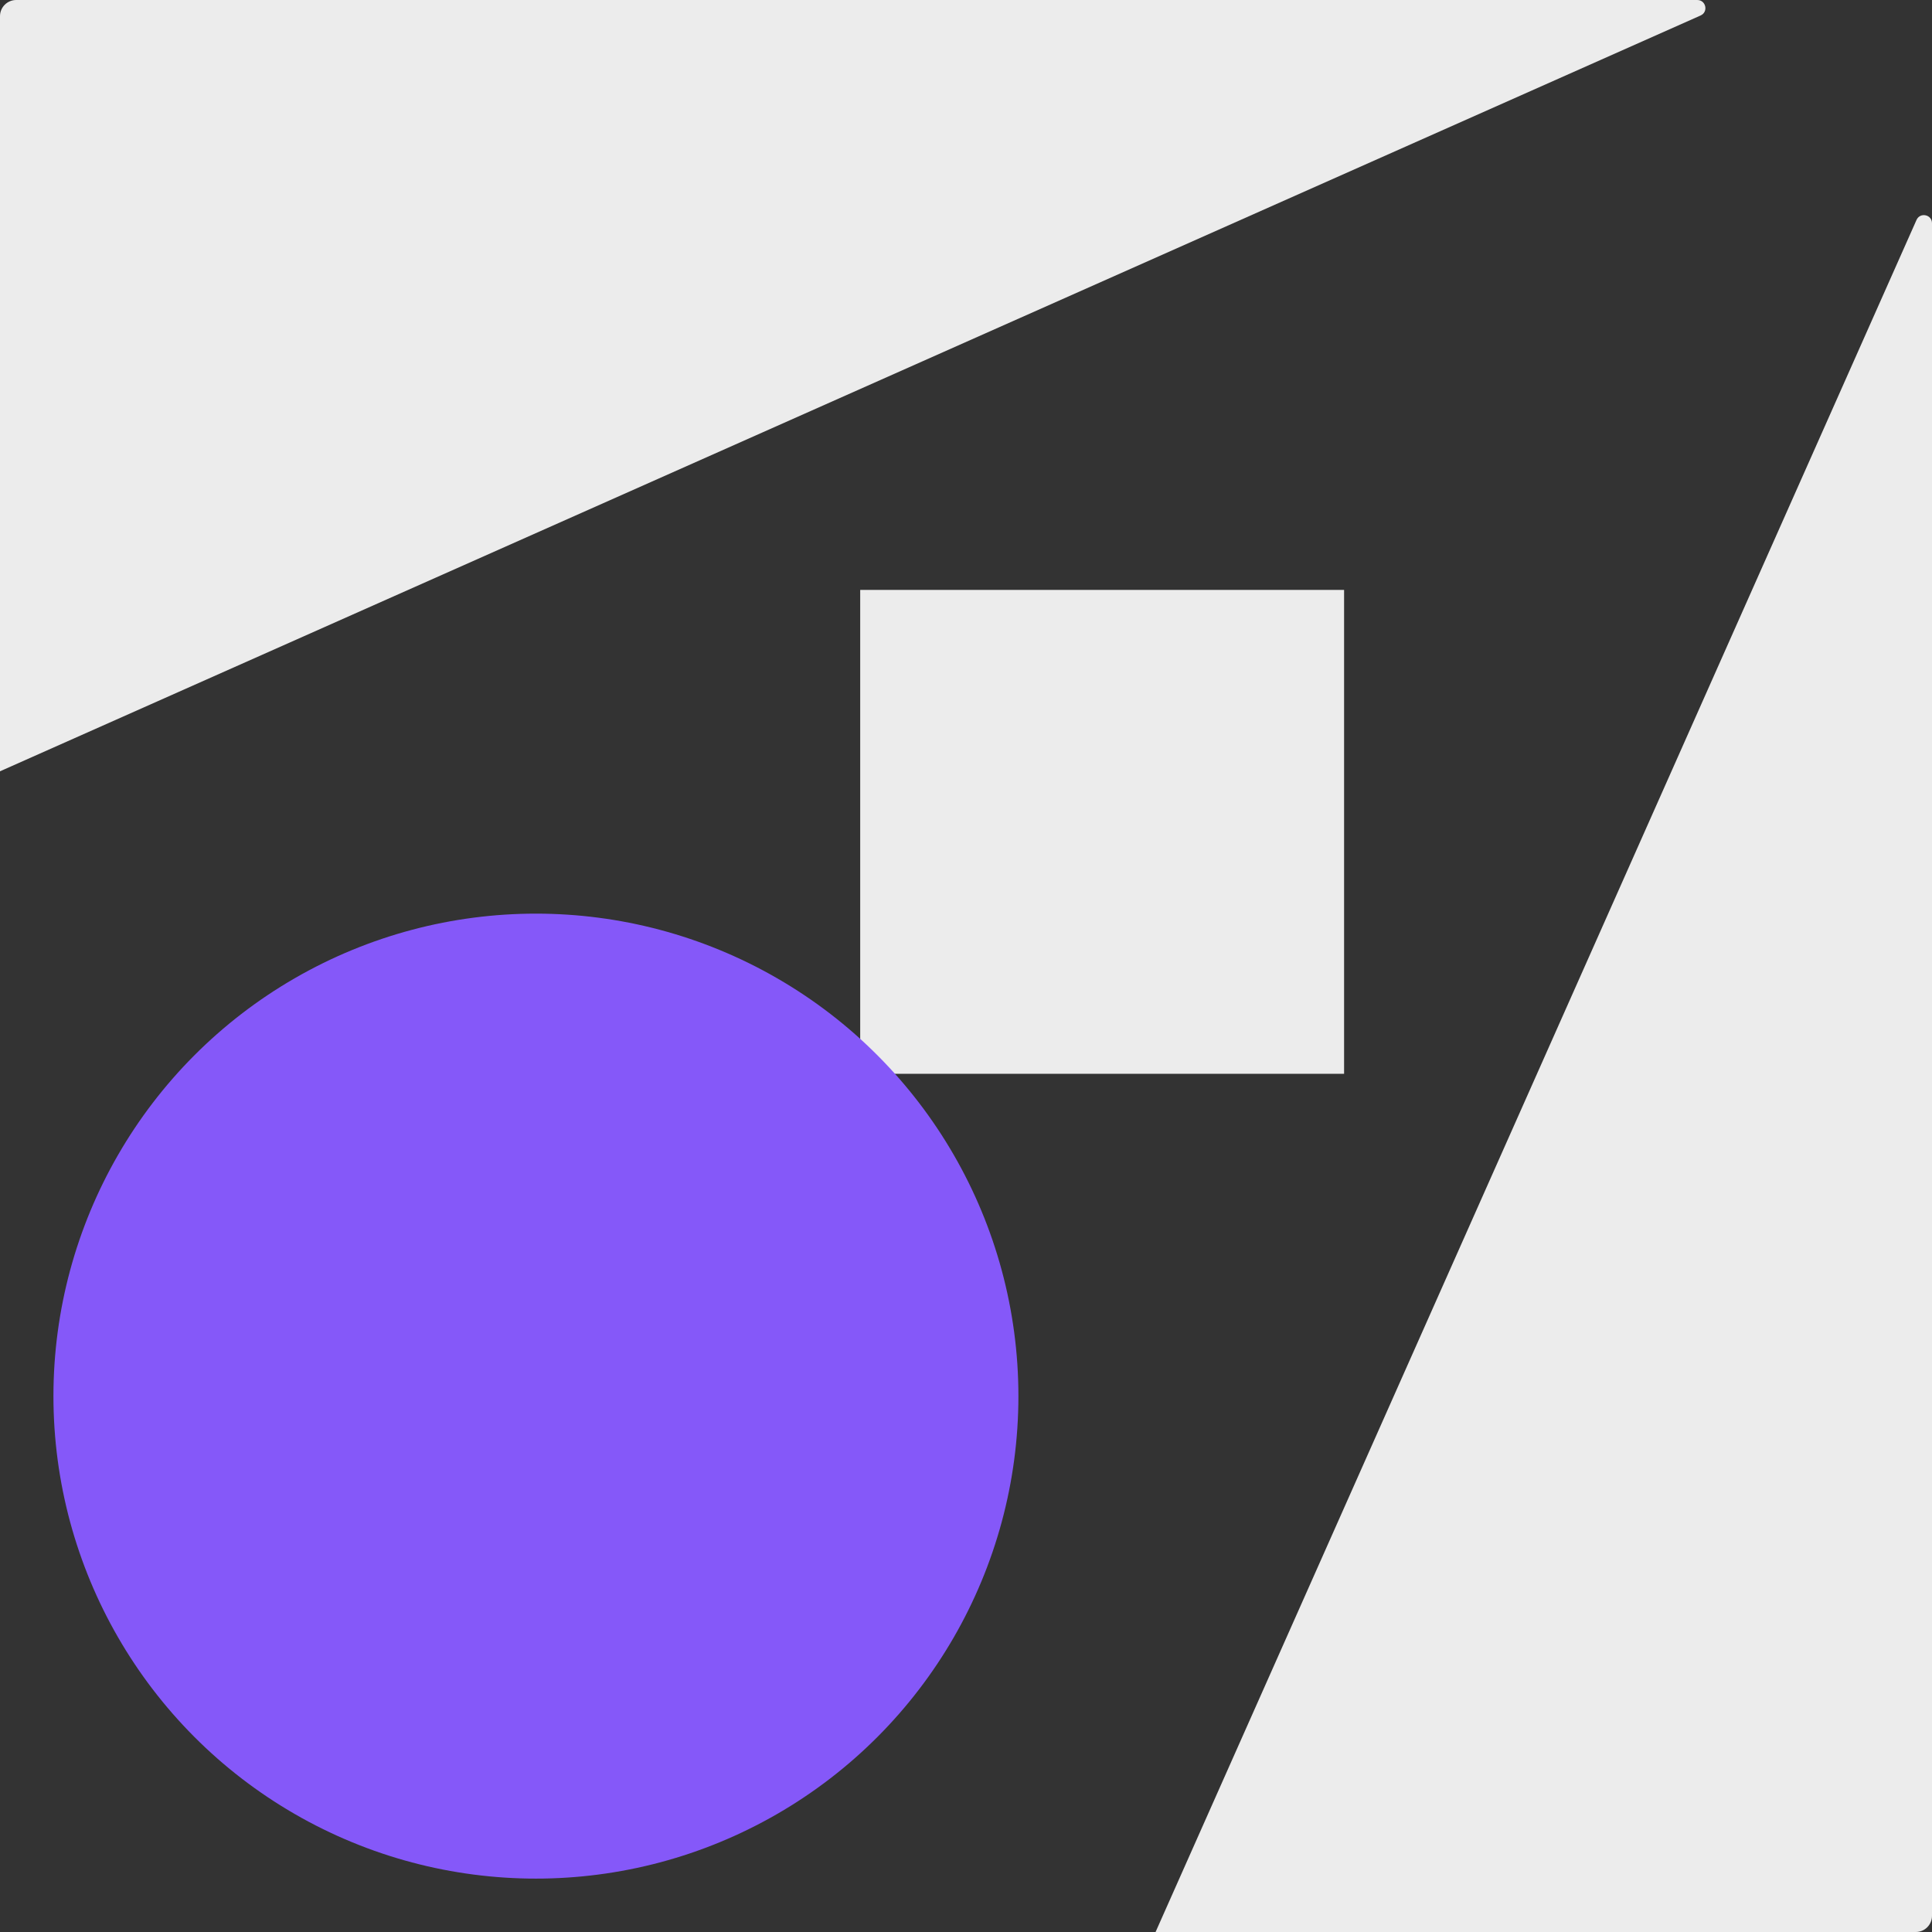
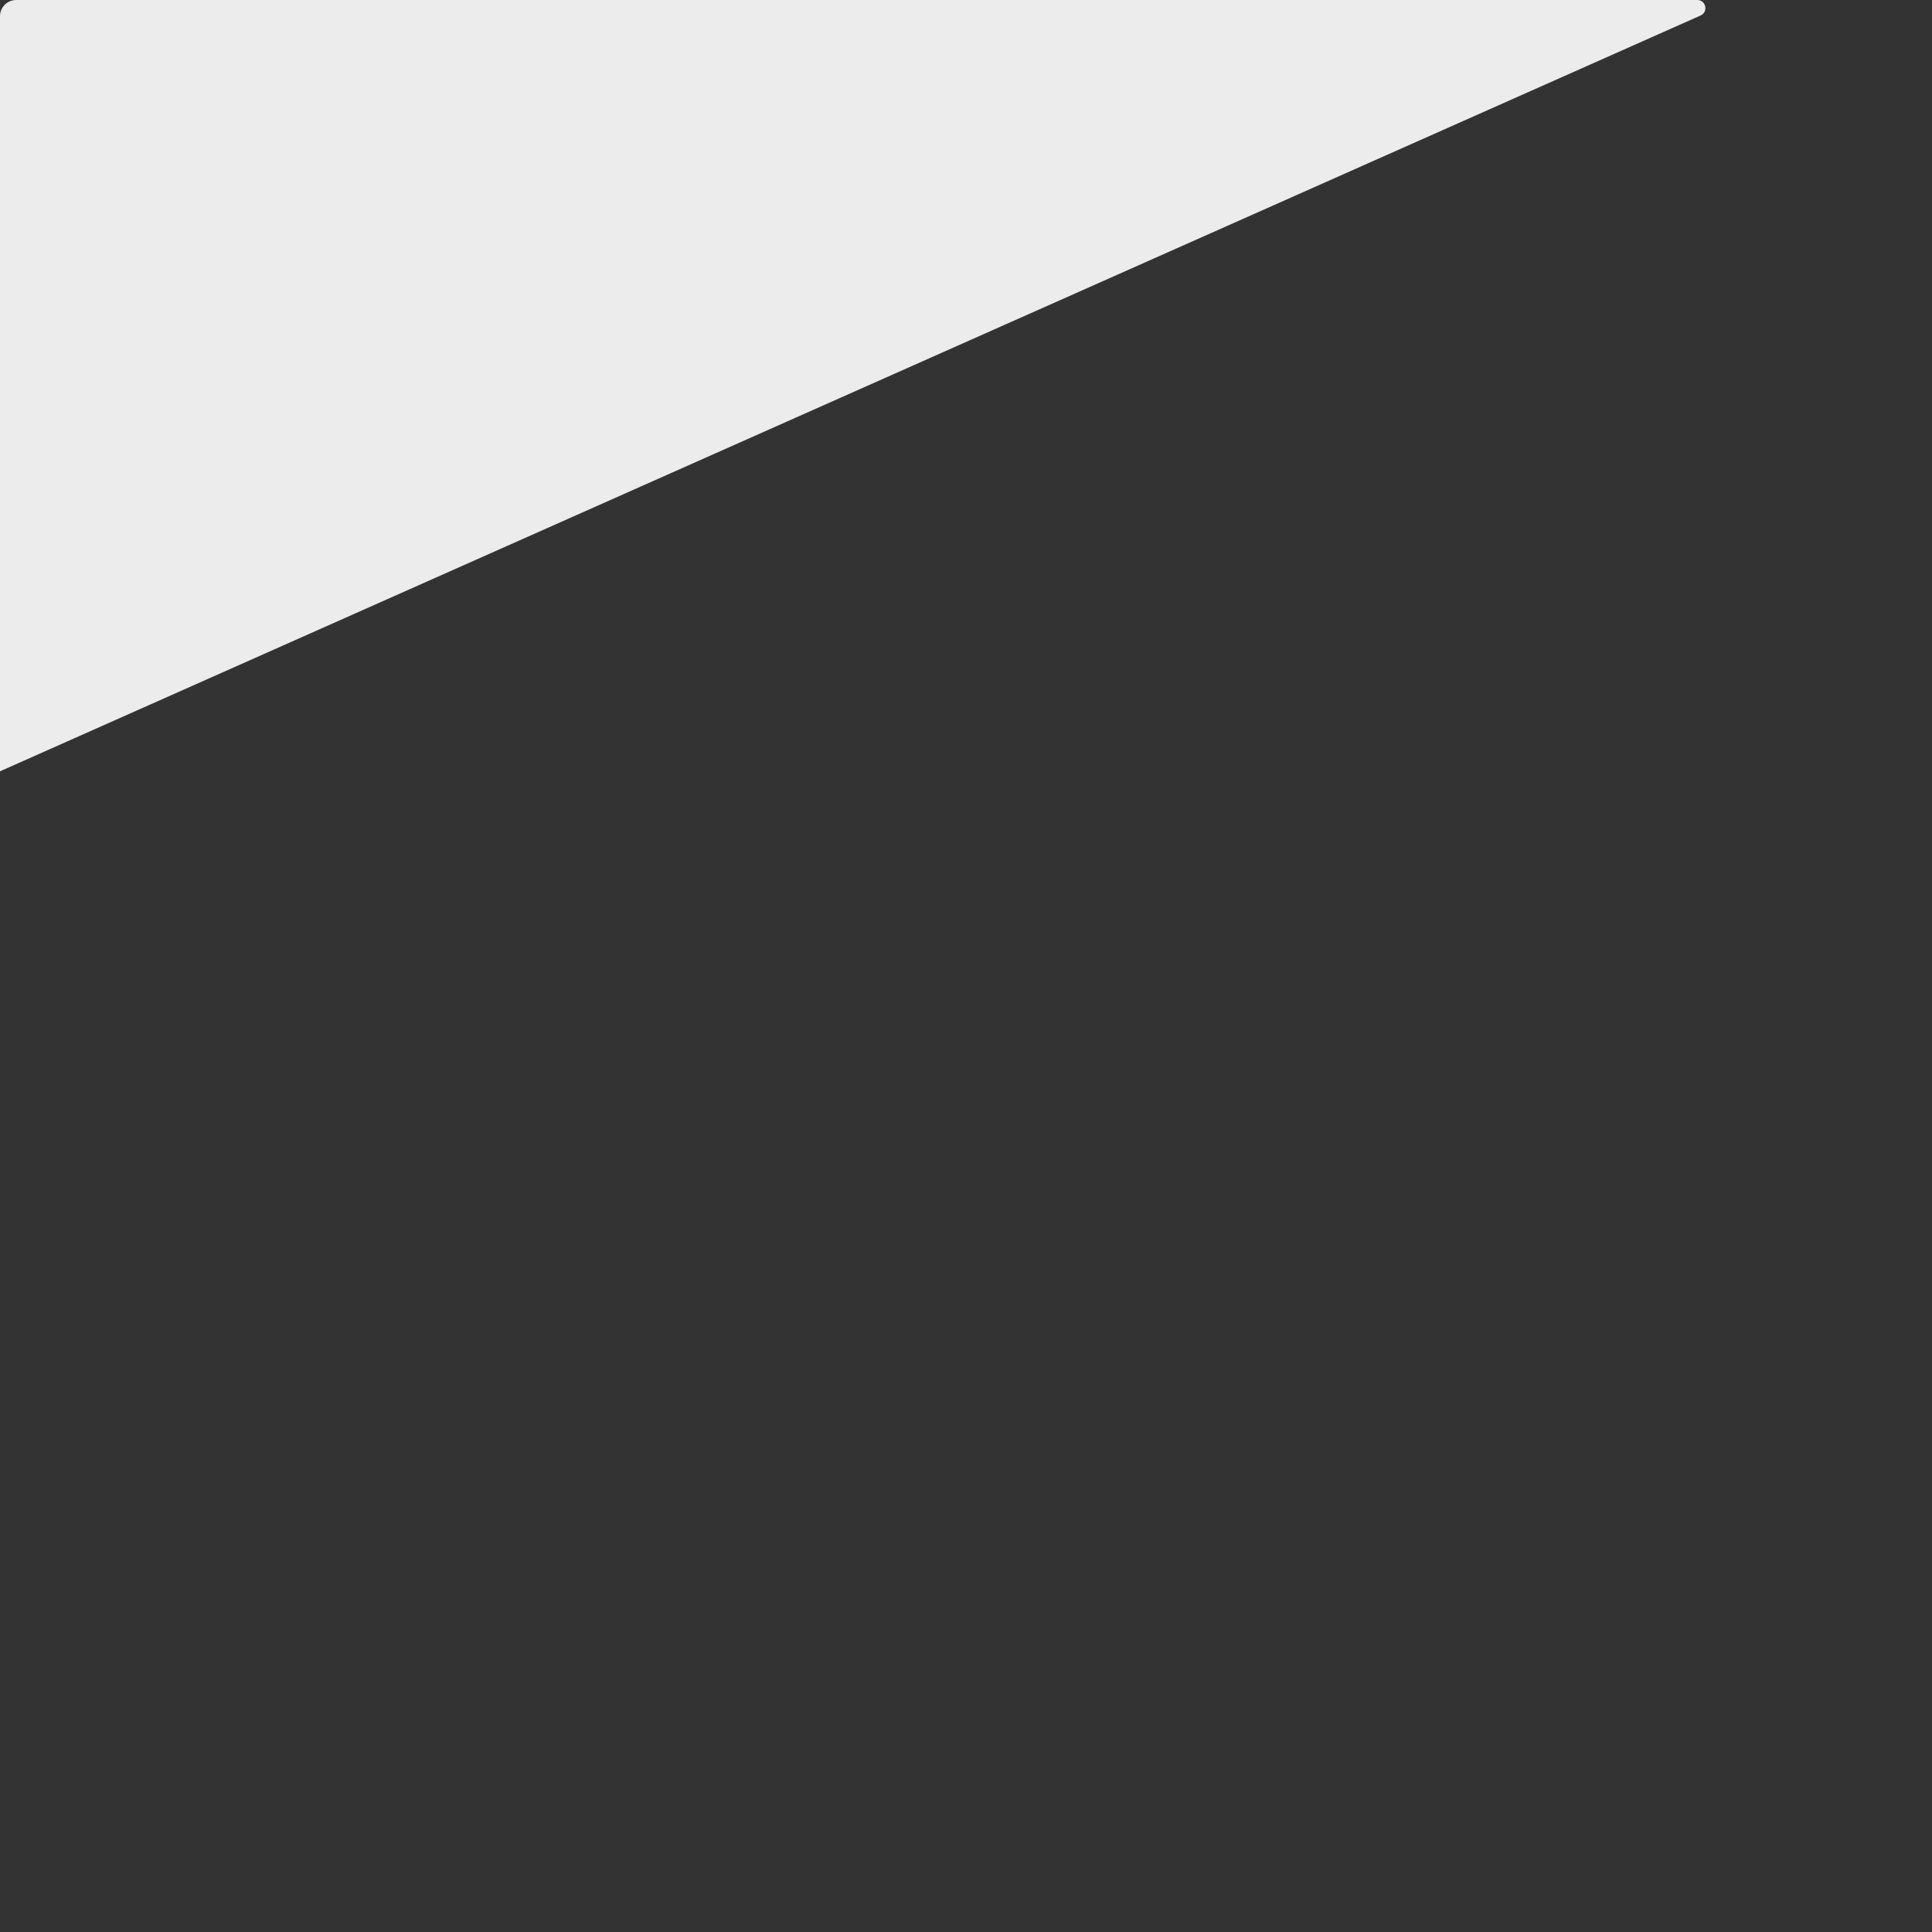
<svg xmlns="http://www.w3.org/2000/svg" xmlns:ns1="http://sodipodi.sourceforge.net/DTD/sodipodi-0.dtd" xmlns:ns2="http://www.inkscape.org/namespaces/inkscape" version="1.1" id="Layer_1" x="0px" y="0px" viewBox="0 0 415.08 415.08" xml:space="preserve" ns1:docname="logo-trim1.svg" width="415.08" height="415.08" ns2:version="1.3.2 (091e20e, 2023-11-25, custom)">
  <rect x="0" y="0" width="415.08" height="415.08" fill="#333333" stroke="none" />
  <defs id="defs6" />
  <ns1:namedview id="namedview6" pagecolor="#ffffff" bordercolor="#cccccc" borderopacity="1" ns2:showpageshadow="0" ns2:pageopacity="1" ns2:pagecheckerboard="0" ns2:deskcolor="#d1d1d1" ns2:zoom="1.0546296" ns2:cx="249.37665" ns2:cy="207.18174" ns2:window-width="2662" ns2:window-height="951" ns2:window-x="1698" ns2:window-y="162" ns2:window-maximized="0" ns2:current-layer="g3" />
  <style type="text/css" id="style1">
	.st0{fill:#1D1E1B;}
	.st1{fill:#FFFFFF;}
	.st2{fill:#8558F9;}
	.st3{fill:#FF693B;}
</style>
  <g id="g6" transform="translate(-710,-332.46)">
    <g id="g5">
      <g id="g3">
        <path class="st2" d="m 710,335.94 v 162.23 l 365.36,-162.38 c 1.72,-0.76 1.17,-3.33 -0.71,-3.33 H 713.48 c -1.92,0 -3.48,1.56 -3.48,3.48 z" id="path2" style="fill:#ececec" />
-         <path class="st2" d="M 1121.75,379.72 958.27,747.54 h 163.33 c 1.92,0 3.48,-1.56 3.48,-3.48 V 380.42 c 0,-1.88 -2.57,-2.42 -3.33,-0.7 z" id="path3" style="fill:#ececec" />
      </g>
      <g id="g4">
-         <rect x="894.81" y="459.2" class="st2" width="103.96" height="103.96" id="rect3" style="fill:#ececec" />
-         <circle class="st2" cx="825.14" cy="632.41" r="103.66" id="circle3" />
-       </g>
+         </g>
    </g>
  </g>
</svg>